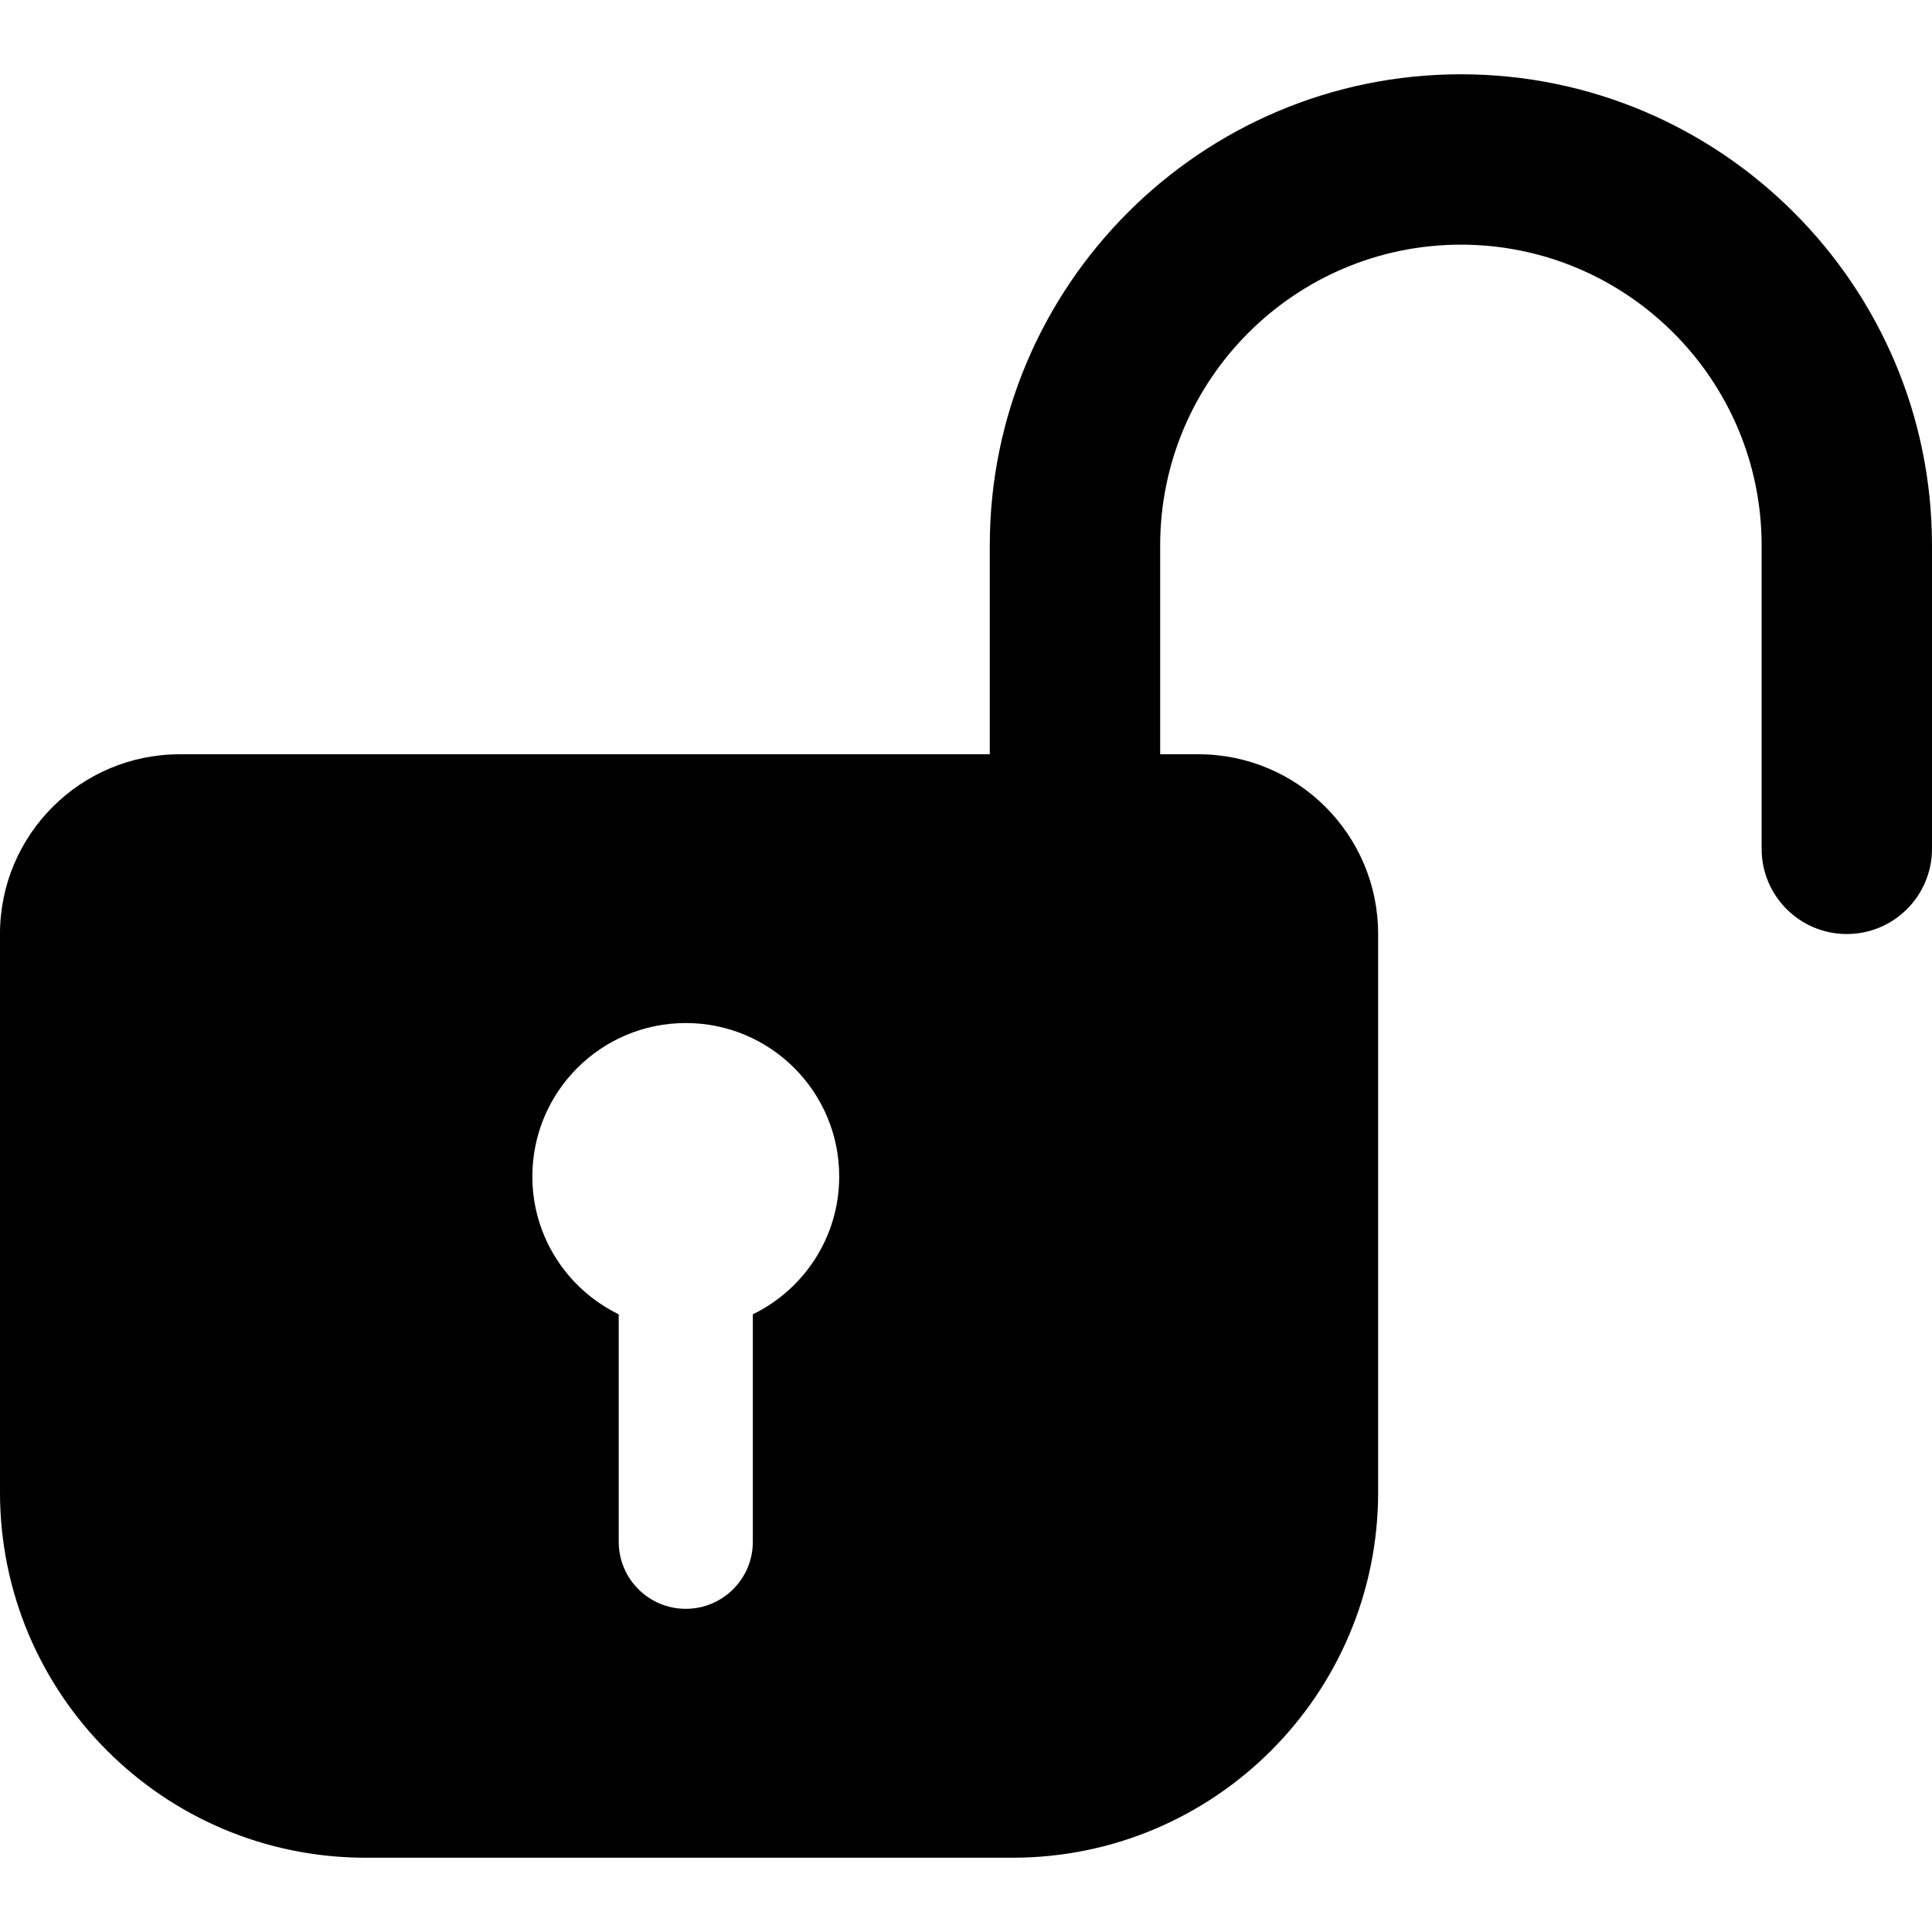
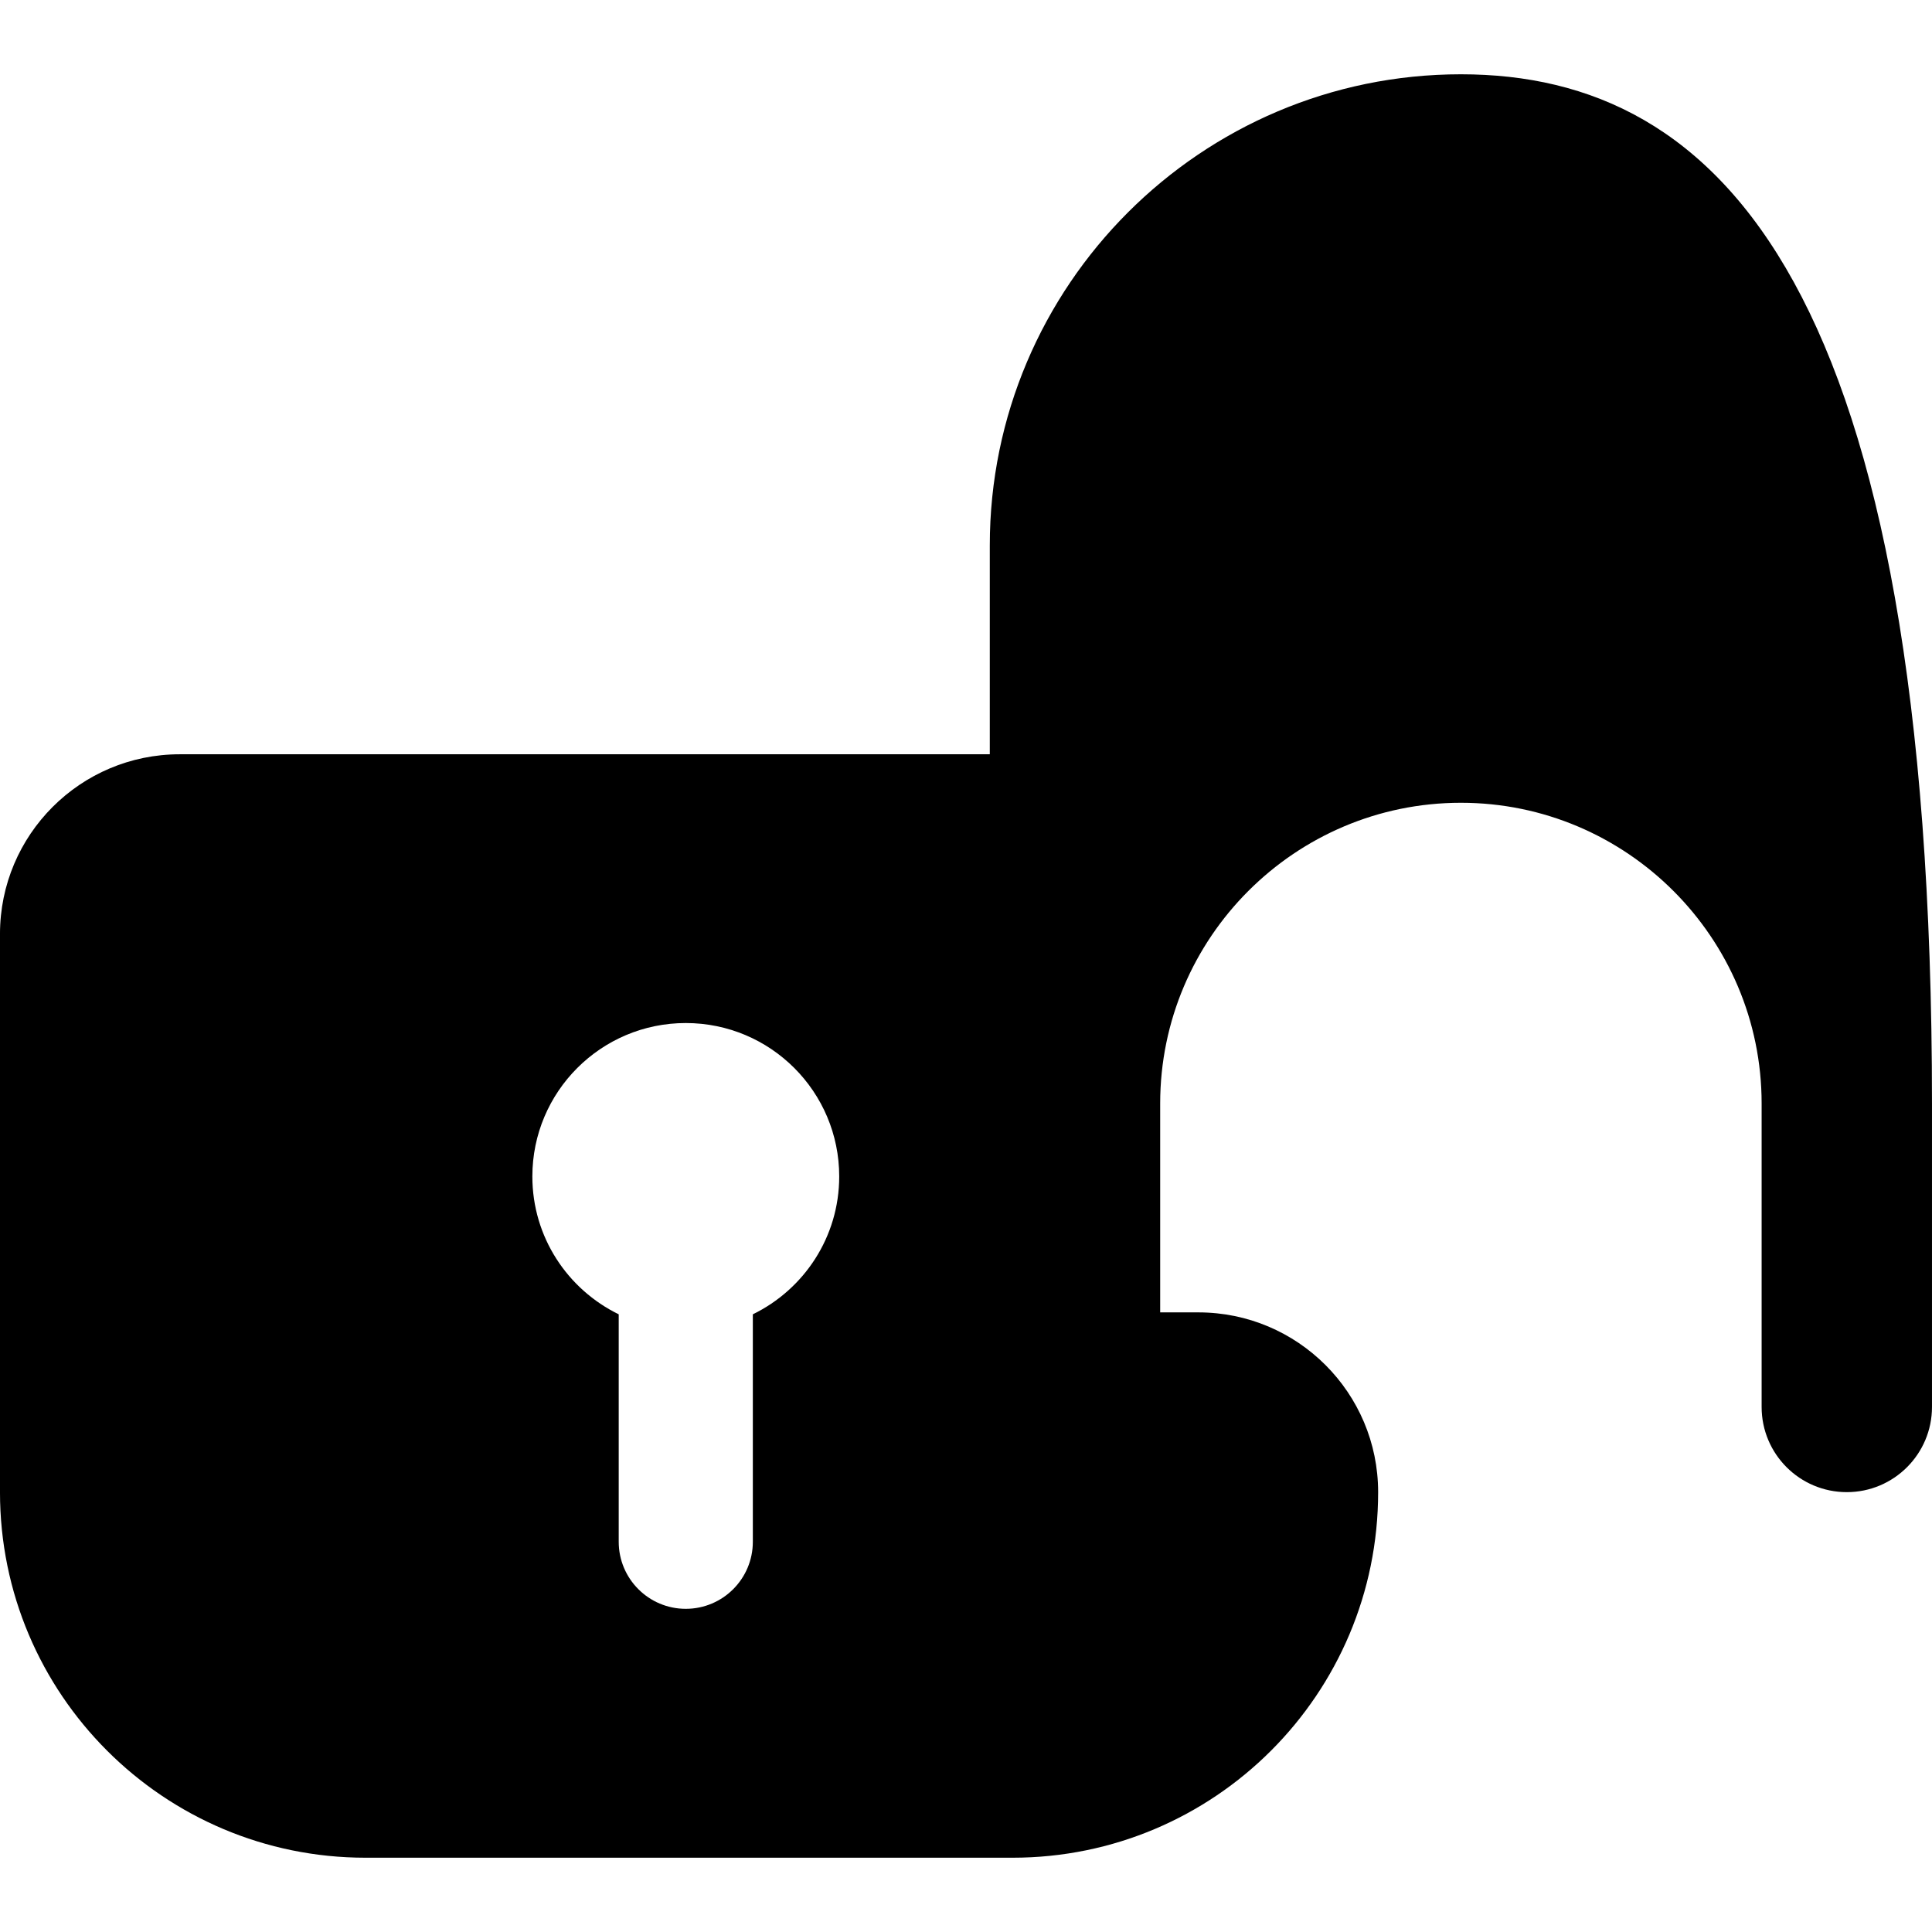
<svg xmlns="http://www.w3.org/2000/svg" fill="#000000" version="1.1" id="Layer_1" width="800px" height="800px" viewBox="796 729.37 200 200" enable-background="new 796 729.37 200 200" xml:space="preserve">
-   <path d="M947.232,737.06c-26.891,0-48.769,21.876-48.769,48.769v21.623h-83.855c-10.277,0-18.609,8.332-18.609,18.609v57.775  c0,20.9,16.943,37.844,37.843,37.844h66.979c20.9,0,37.843-16.943,37.843-37.844V826.06c0-10.277-8.331-18.609-18.608-18.609h-3.955  v-21.623c0-17.166,13.965-31.131,31.131-31.131c17.165,0,31.131,13.965,31.131,31.131v31.413c0,4.871,3.947,8.819,8.817,8.819  s8.819-3.949,8.819-8.819v-31.413C996,758.937,974.123,737.06,947.232,737.06z M873.933,865.427v23.546  c0,3.836-3.109,6.942-6.942,6.942c-3.833,0-6.942-3.107-6.942-6.942v-23.546c-5.288-2.578-8.94-7.99-8.94-14.269  c0-8.772,7.111-15.883,15.882-15.883c8.772,0,15.884,7.11,15.884,15.883C882.875,857.437,879.22,862.85,873.933,865.427z" />
+   <path d="M947.232,737.06c-26.891,0-48.769,21.876-48.769,48.769v21.623h-83.855c-10.277,0-18.609,8.332-18.609,18.609v57.775  c0,20.9,16.943,37.844,37.843,37.844h66.979c20.9,0,37.843-16.943,37.843-37.844c0-10.277-8.331-18.609-18.608-18.609h-3.955  v-21.623c0-17.166,13.965-31.131,31.131-31.131c17.165,0,31.131,13.965,31.131,31.131v31.413c0,4.871,3.947,8.819,8.817,8.819  s8.819-3.949,8.819-8.819v-31.413C996,758.937,974.123,737.06,947.232,737.06z M873.933,865.427v23.546  c0,3.836-3.109,6.942-6.942,6.942c-3.833,0-6.942-3.107-6.942-6.942v-23.546c-5.288-2.578-8.94-7.99-8.94-14.269  c0-8.772,7.111-15.883,15.882-15.883c8.772,0,15.884,7.11,15.884,15.883C882.875,857.437,879.22,862.85,873.933,865.427z" />
</svg>